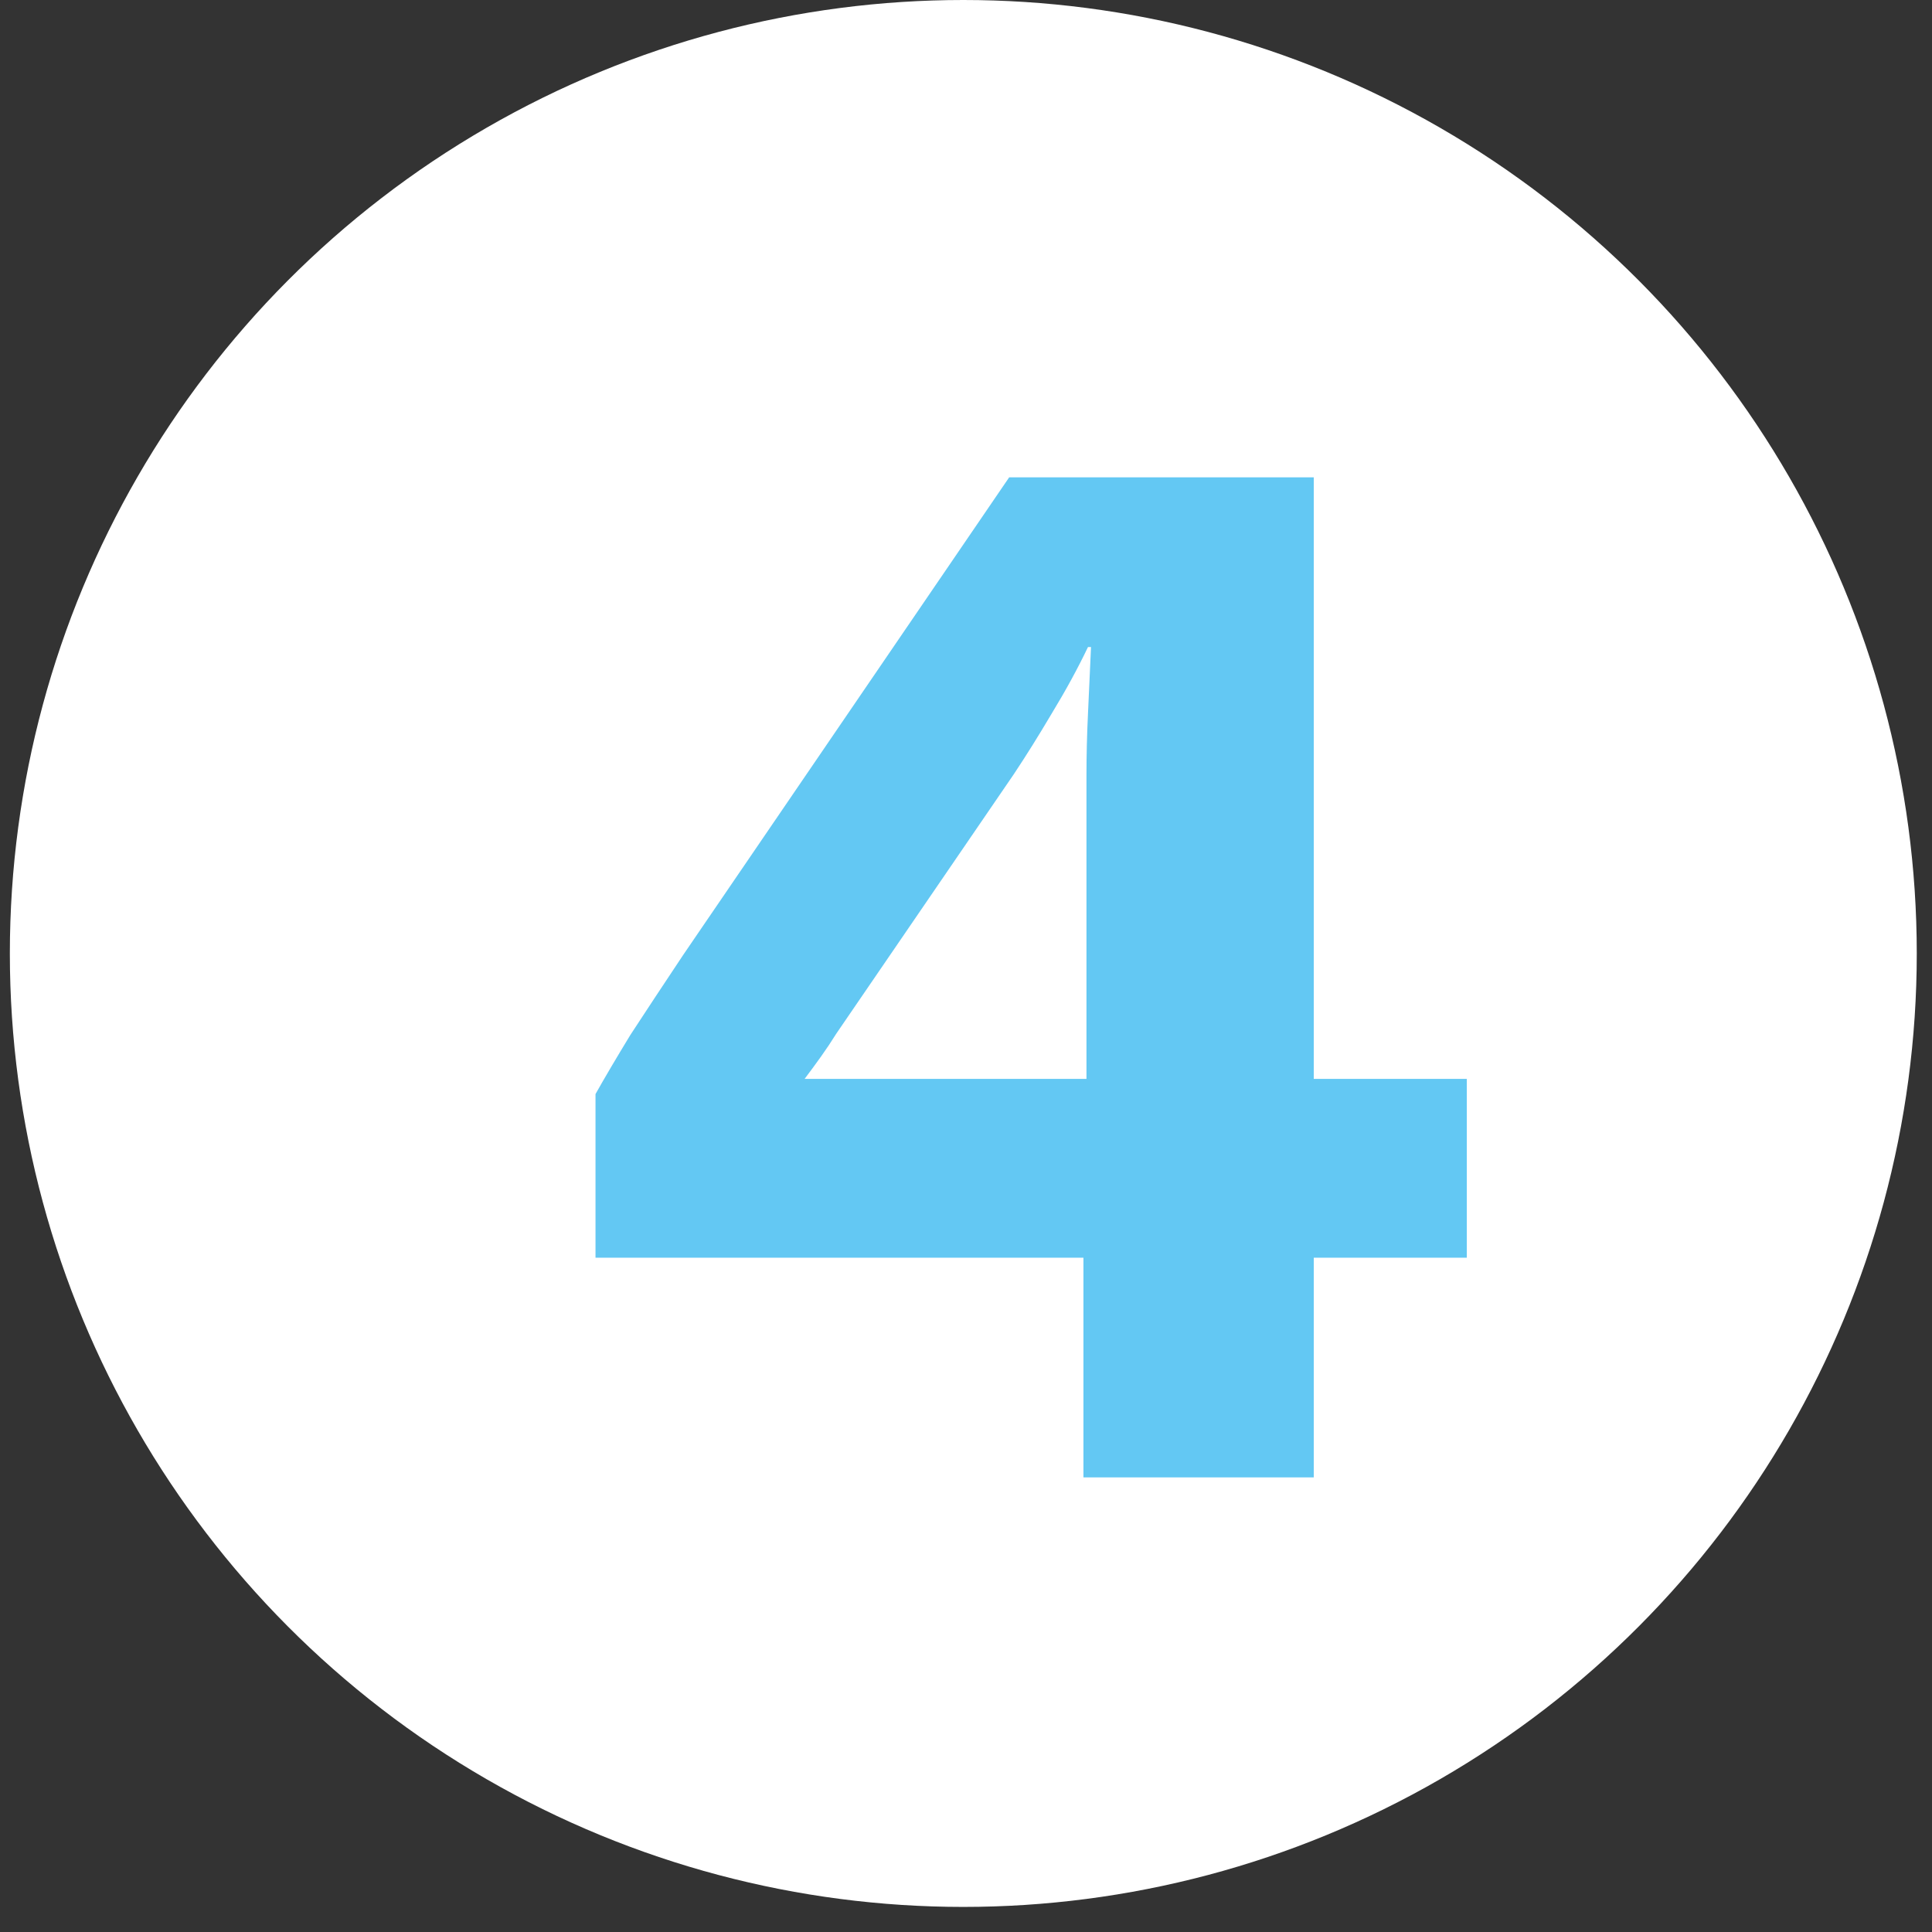
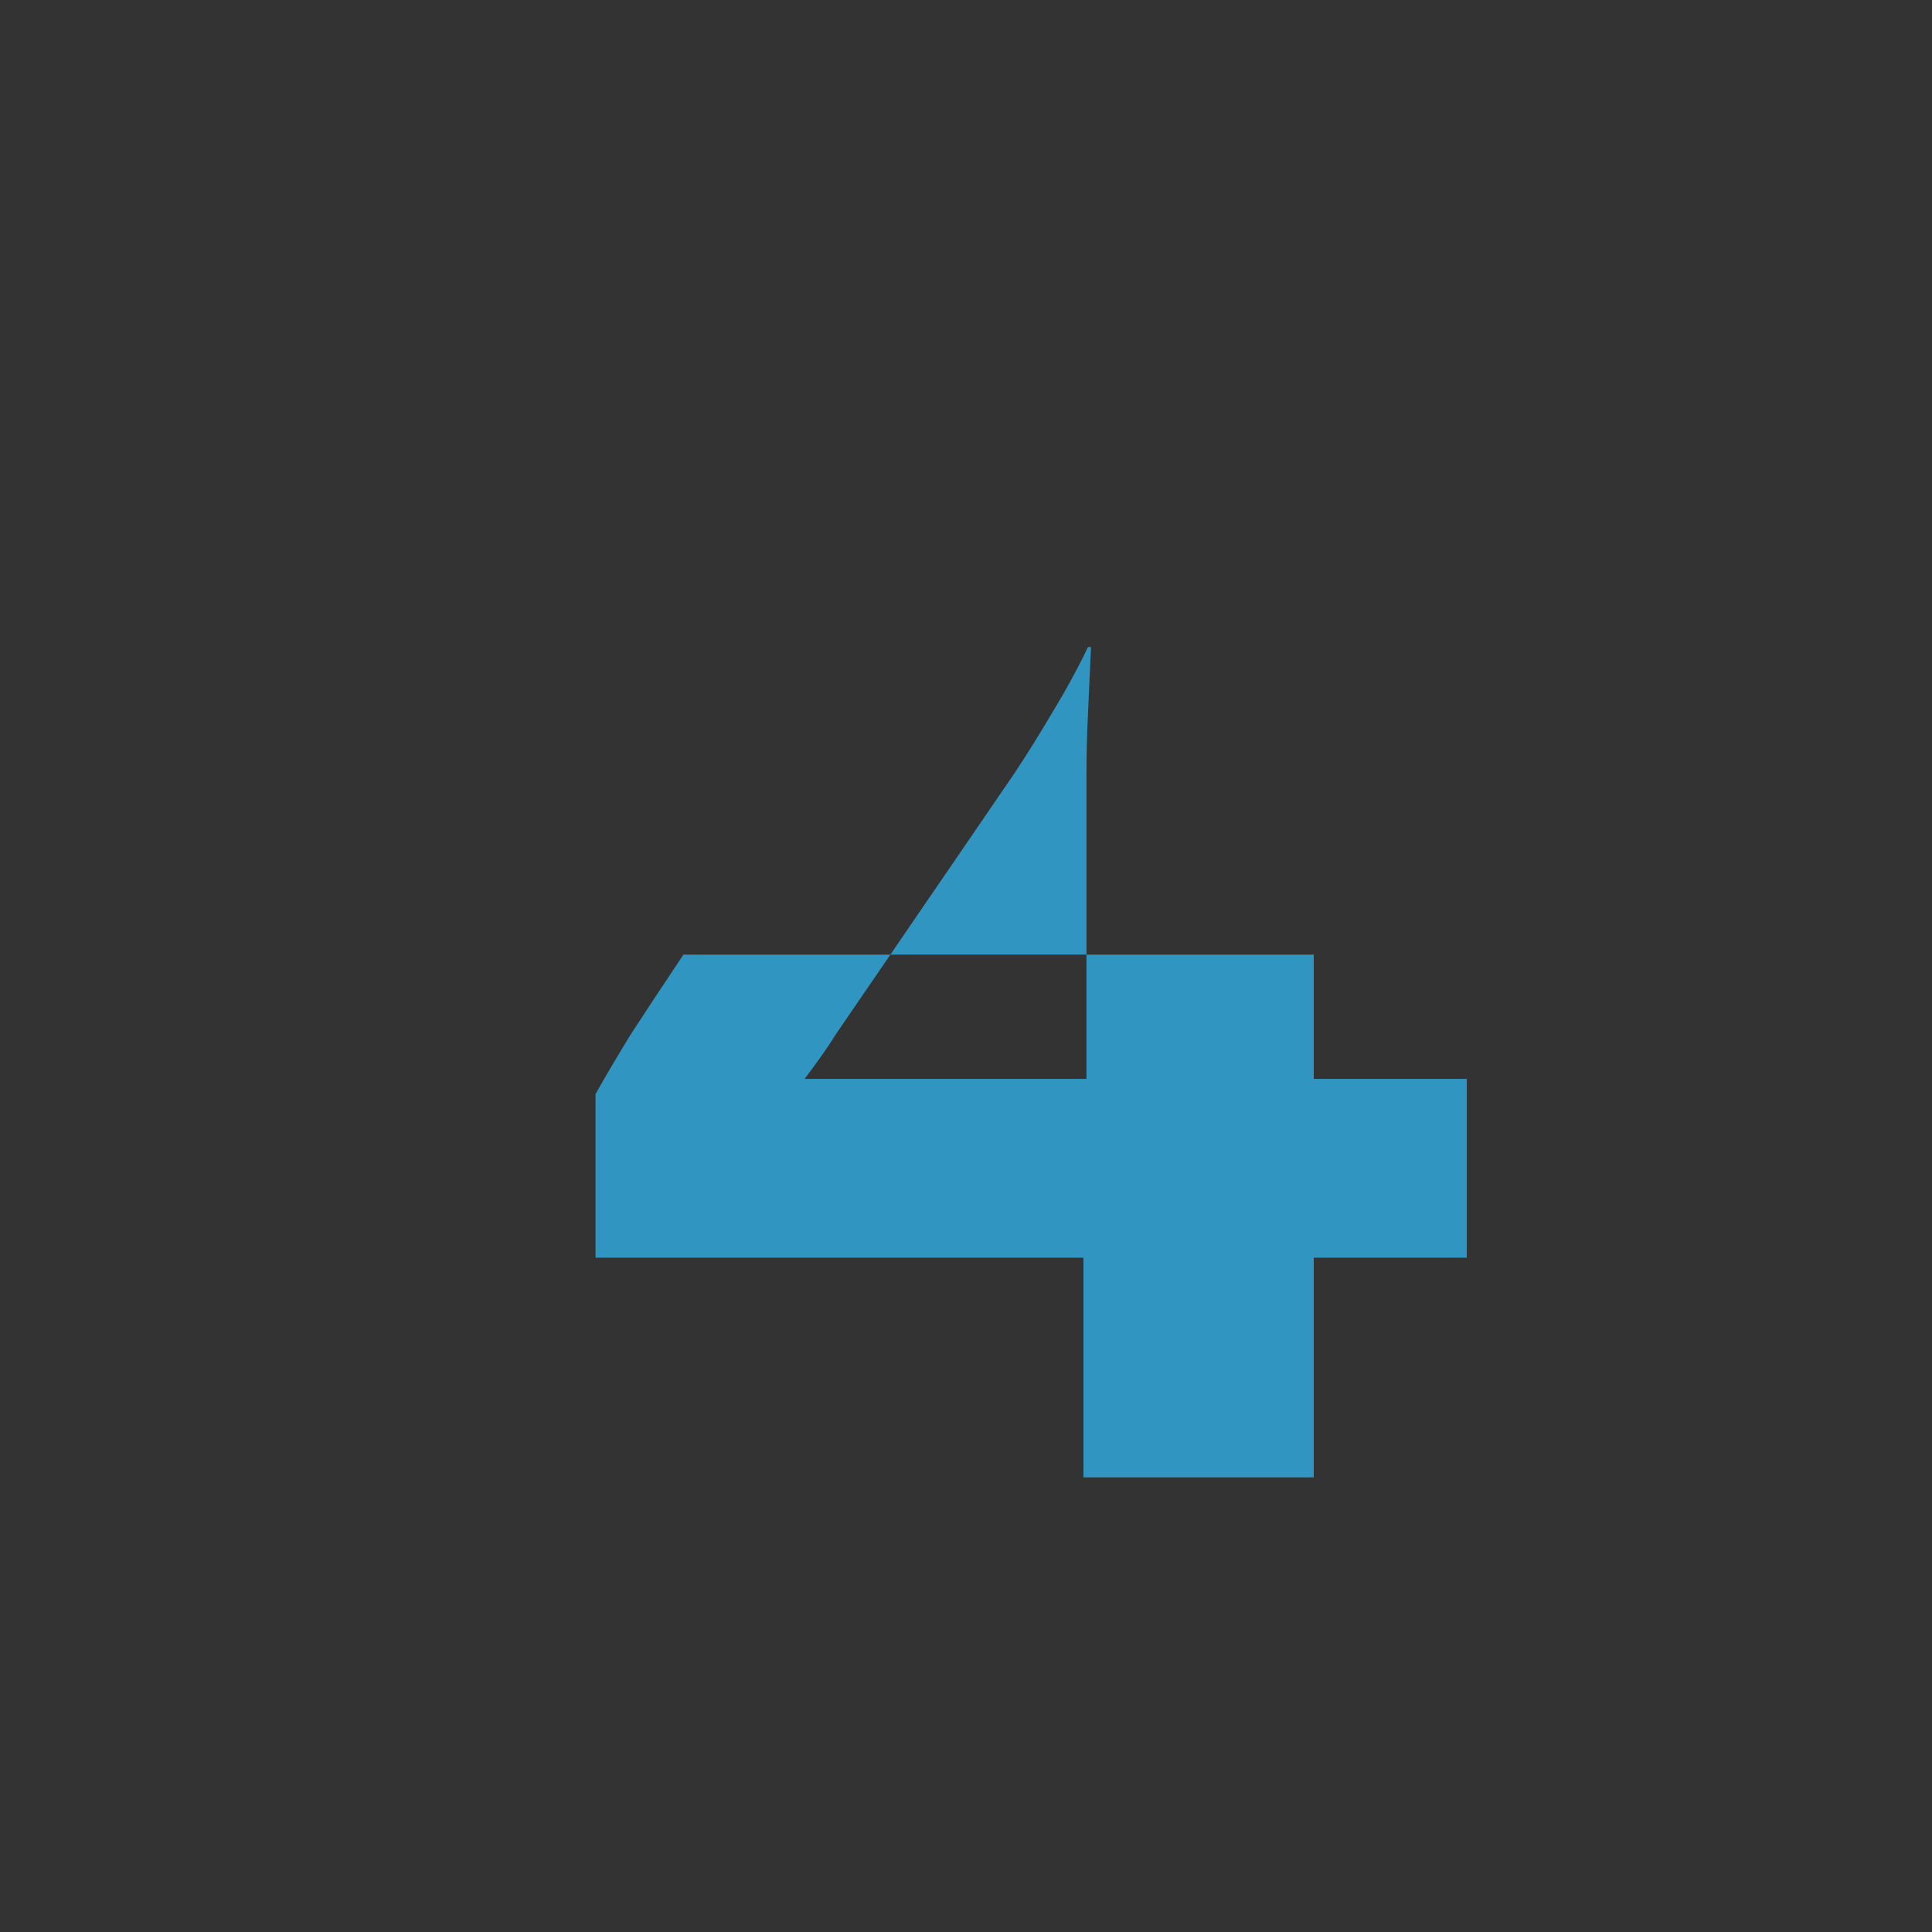
<svg xmlns="http://www.w3.org/2000/svg" width="51" height="51" viewBox="0 0 51 51" fill="none">
  <rect x="0" y="0" width="51" height="51" fill="#333333" stroke="none" />
-   <circle cx="25.429" cy="25.169" r="25.169" fill="white" />
-   <path d="M28.6 39V33.2H15.72V28.88C15.96 28.453 16.267 27.933 16.64 27.32C17.04 26.707 17.507 26 18.04 25.2L26.64 12.6H34.68V28.48H38.72V33.2H34.68V39H28.6ZM21.24 28.48H28.68V20.48C28.68 19.947 28.693 19.4 28.72 18.84C28.747 18.253 28.773 17.667 28.8 17.08H28.72C28.453 17.64 28.133 18.227 27.76 18.84C27.413 19.427 27.08 19.96 26.76 20.44L22.08 27.28C21.947 27.493 21.813 27.693 21.68 27.88C21.547 28.067 21.4 28.267 21.24 28.48Z" fill="#2FB5EE" fill-opacity="0.75" />
+   <path d="M28.6 39V33.2H15.72V28.88C15.96 28.453 16.267 27.933 16.64 27.32C17.04 26.707 17.507 26 18.04 25.2H34.68V28.48H38.72V33.2H34.68V39H28.6ZM21.24 28.48H28.68V20.48C28.68 19.947 28.693 19.4 28.72 18.84C28.747 18.253 28.773 17.667 28.8 17.08H28.72C28.453 17.64 28.133 18.227 27.76 18.84C27.413 19.427 27.08 19.96 26.76 20.44L22.08 27.28C21.947 27.493 21.813 27.693 21.68 27.88C21.547 28.067 21.4 28.267 21.24 28.48Z" fill="#2FB5EE" fill-opacity="0.75" />
</svg>